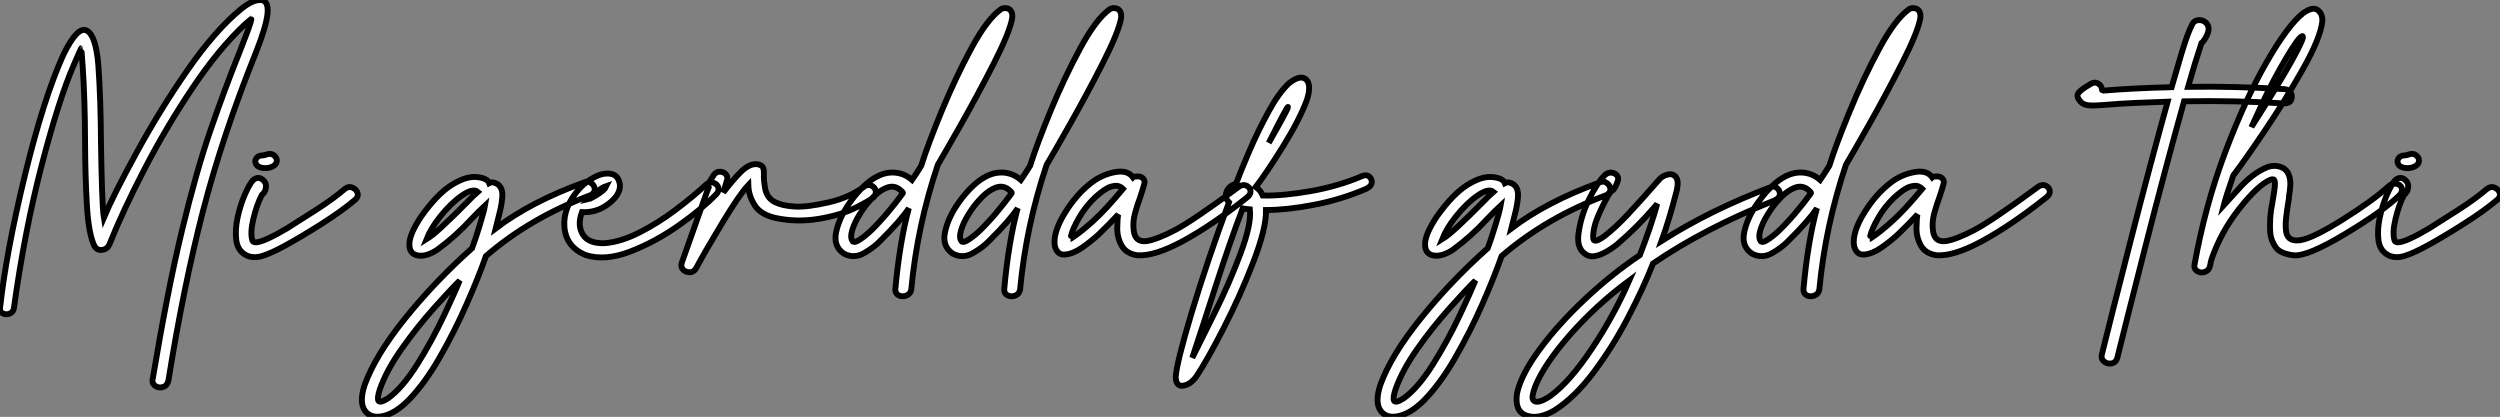
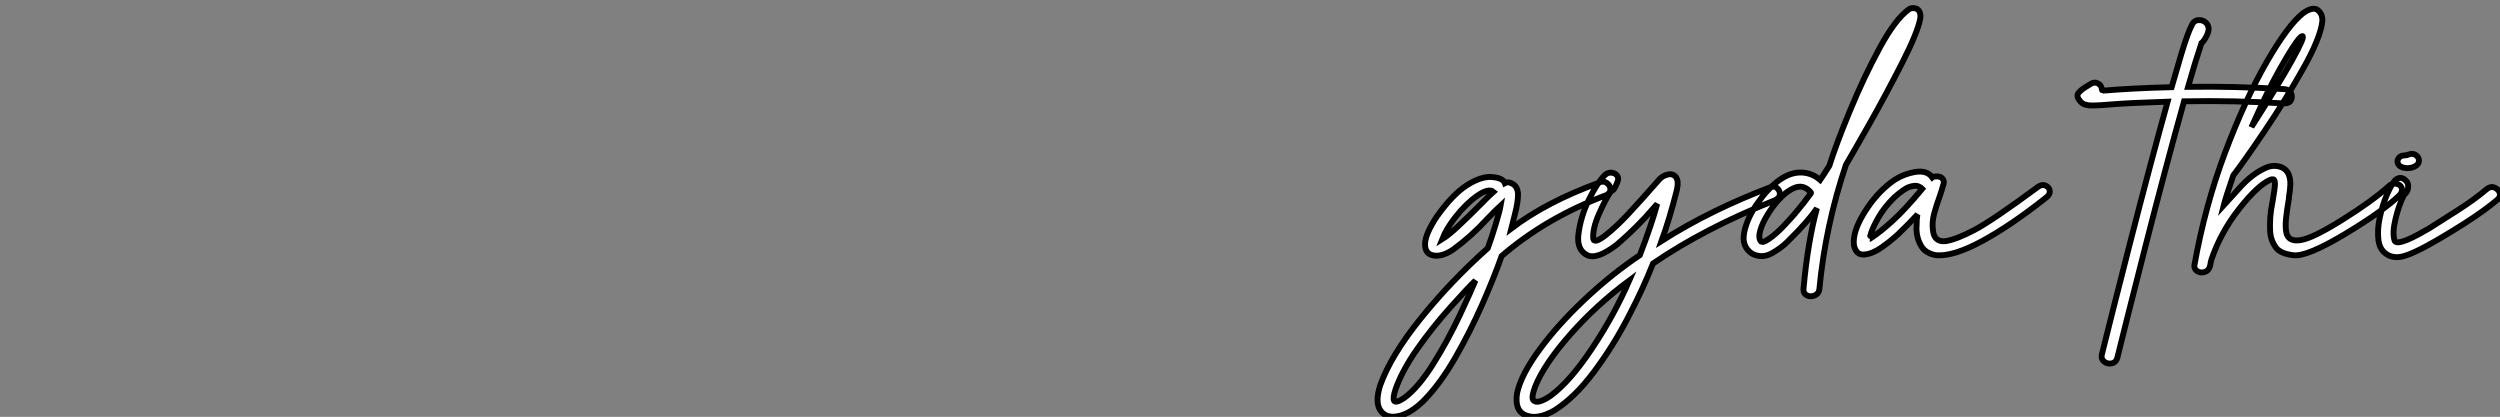
<svg xmlns="http://www.w3.org/2000/svg" viewBox="-0.902 -42.772 424.498 70.78">
  <rect x="-0.902" y="-42.772" width="424.498" height="70.78" fill="#808080" stroke="none" />
-   <path d="M40.06-41.26L40.06-41.26Q42-42.82 43.35-42.77Q44.71-42.71 44.53-40.55Q44.35-38.39 42.55-33.85L42.55-33.85Q36.86-19.69 33.56-6.92Q30.27 5.85 27.70 21.82L27.70 21.82Q27.51 22.70 26.81 22.93Q26.11 23.16 25.53 22.80Q24.94 22.45 24.99 21.79L24.99 21.79Q27.56 6.43 30.00-3.64Q32.43-13.70 34.85-20.70Q37.27-27.70 39.73-33.82L39.73-33.82Q40.00-34.48 40.25-35.16L40.25-35.16Q41.40-38.09 41.62-38.88Q41.84-39.68 41.81-39.66Q41.78-39.65 40.69-38.64L40.69-38.64Q36.26-34.51 31.80-27.86Q27.34-21.22 23.63-14.05Q19.91-6.89 17.66-1.23L17.66-1.23Q17.31-0.46 16.46-0.34Q15.61-0.22 15.15-0.96L15.15-0.96Q14.14-2.98 13.85-7.97Q13.56-12.96 13.54-19.00L13.54-19.00Q13.51-25.98 13.13-31.64L13.13-31.64Q13.10-31.80 13.10-31.96L13.10-31.96Q12.93-34.56 12.89-34.58Q12.85-34.59 11.59-31.66L11.59-31.66Q9.11-25.95 6.19-14.77Q3.28-3.58 1.45 9.60L1.45 9.60Q1.34 10.23 0.75 10.47Q0.16 10.72-0.38 10.47Q-0.93 10.23-0.90 9.57L-0.90 9.57Q0.14 0.08 3.32-12.99Q6.51-26.06 9.84-33.44L9.84-33.44Q12.25-38.39 13.82-37.58Q15.39-36.78 15.80-31.64L15.80-31.64Q16.21-25.73 16.24-18.76L16.24-18.76Q16.30-14.52 16.42-10.75Q16.54-6.97 16.73-5.82L16.73-5.82Q18.32-9.60 22.30-16.88Q26.28-24.17 30.98-30.93Q35.68-37.68 40.06-41.26ZM57.64-10.69L57.64-10.69Q58.32-11.21 58.98-10.90Q59.64-10.58 59.81-10.01Q59.99-9.43 59.47-8.91L59.47-8.91Q57.23-7 53.68-4.74Q50.12-2.49 47.55-1.09L47.55-1.09Q45.23 0.19 43.70 0.67Q42.16 1.15 40.96 0.60L40.96 0.60Q39.46-0.16 39.22-1.96Q38.99-3.75 39.44-5.84Q39.89-7.93 40.65-9.68Q41.40-11.43 42.05-12.17L42.05-12.17Q42.82-12.82 43.52-12.39Q44.21-11.95 44.27-11.29L44.27-11.29Q44.30-10.28 43.56-9.68L43.56-9.68Q42.68-7.98 42.11-5.58Q41.54-3.17 41.97-1.89L41.97-1.89Q42.16-1.50 42.97-1.68Q43.78-1.86 44.99-2.45Q46.21-3.04 47.14-3.61L47.14-3.61Q47.50-3.80 47.74-3.94L47.74-3.94Q49.88-5.28 52.79-7.15Q55.70-9.02 57.64-10.69ZM43.23-14.38L43.23-14.38Q42.77-14.55 42.59-14.88Q42.41-15.20 42.46-15.53L42.46-15.53Q42.71-16.35 43.64-16.38L43.64-16.38Q43.94-16.41 44.04-16.43Q44.13-16.46 44.19-16.49L44.19-16.49Q44.32-16.54 44.57-16.60L44.57-16.60Q45.12-16.73 45.51-16.47Q45.91-16.21 46.05-15.83L46.05-15.83Q46.27-15.04 45.50-14.57L45.50-14.57Q44.98-14.27 44.35-14.23Q43.72-14.19 43.23-14.38Z" fill="white" stroke="black" transform="scale(1,1)" />
-   <path d="M71.52-2.16L71.52-2.16Q72.54-2.79 74.04-4.18L74.04-4.18Q76.20-6.18 78.17-8.20L78.17-8.20Q79.64-9.71 80.22-10.20L80.22-10.20Q79.40-10.86 77.51-9.56Q75.63-8.26 73.77-5.91L73.77-5.91Q72.21-3.91 71.52-2.16ZM64.99 24.86L64.99 24.86Q67.42 23.11 69.94 19.11Q72.45 15.12 74.52 10.73Q76.58 6.34 77.16 4.87L77.16 4.87Q75.93 6.04 72.89 9.43Q69.86 12.82 67.29 16.47Q64.71 20.13 63.59 23.35L63.59 23.35Q63.10 24.86 63.36 25.29Q63.62 25.73 64.99 24.86ZM98.10-11.73L98.10-11.73Q98.84-12.14 99.43-11.73Q100.02-11.32 100.08-10.73Q100.15-10.14 99.50-9.68L99.50-9.68Q89.21-5.85 81.61 0.71L81.61 0.71Q80.36 4.29 78.30 8.94Q76.25 13.59 73.72 17.98Q71.20 22.37 68.46 25.18L68.46 25.18Q66.22 27.43 64.11 27.88Q62.01 28.33 61.04 26.93Q60.07 25.54 61.00 22.64L61.00 22.64Q62.80 17.61 67.87 11.31Q72.95 5.00 79.26-0.63L79.26-0.63Q79.92-2.41 80.60-4.68Q81.29-6.95 81.45-7.88L81.45-7.88Q80.66-7.16 79.07-5.50L79.07-5.50Q76.45-2.63 73.33-0.36L73.33-0.36Q71.44 0.88 70.01 0.60Q68.57 0.33 68.61-1.37Q68.65-3.06 70.62-6.02L70.62-6.02Q73.33-9.82 75.76-11.35Q78.20-12.88 80.01-12.71Q81.83-12.55 82.16-11.68L82.16-11.68Q82.73-12.00 83.51-11.54Q84.29-11.07 84.40-9.93L84.40-9.93Q84.43-8.53 83.86-6.36Q83.28-4.18 83.23-3.96L83.23-3.96Q89.21-8.50 98.10-11.73ZM102.04-11.18L102.04-11.18Q101.38-10.96 100.45-10.23L100.45-10.23Q99.22-9.24 98.89-8.86L98.89-8.86Q99.06-8.89 100.18-9.52L100.18-9.52Q101.49-10.31 101.82-10.77L101.82-10.77Q101.93-10.96 102.04-11.18ZM118.99-11.43L118.99-11.43Q119.65-11.98 120.28-11.73Q120.91-11.48 121.07-10.94Q121.23-10.39 120.77-9.84L120.77-9.84Q118.28-7.27 114.30-4.47Q110.32-1.67 106.06-0.04Q101.79 1.59 98.48 0.52L98.48 0.52Q95.18-0.90 94.93-4.27Q94.68-7.63 97.53-10.80L97.53-10.80Q98.68-12.00 100.13-12.74Q101.57-13.48 102.85-13.25Q104.12-13.02 104.36-11.40L104.36-11.40Q104.47-9.73 102.45-8.18Q100.43-6.62 97.91-6.75L97.91-6.75Q97.09-4.54 98.06-2.95Q99.03-1.37 101.82-1.48L101.82-1.48Q104.53-1.70 107.70-3.31Q110.87-4.92 113.82-7.15Q116.78-9.38 118.99-11.43ZM147.79-10.42L147.79-10.42Q147.89-9.76 147.47-9.31Q147.05-8.86 144.50-7.56Q141.96-6.26 138.17-5.62Q134.39-4.98 130.75-5.77L130.75-5.77Q128.23-6.34 127.22-7.96Q126.21-9.57 126.16-11.35L126.16-11.35Q124.68-9.79 121.74-4.92Q118.80-0.05 117.27 2.82L117.27 2.82Q116.83 3.50 116.13 3.46Q115.44 3.42 115.05 2.97Q114.67 2.52 114.84 1.91L114.84 1.91Q117.21-4.73 118.04-7.11L118.04-7.11Q118.53-8.48 118.76-9.15Q118.99-9.82 119.13-10.17Q119.27-10.53 119.43-10.94L119.43-10.94Q119.35-11.07 119.38-11.32Q119.40-11.57 119.62-11.95Q119.84-12.33 120.28-13.04L120.28-13.04Q120.71-13.64 121.36-13.62Q122-13.59 122.36-13.17Q122.71-12.74 122.55-12.20L122.55-12.20L121.92-10.09Q123.29-11.95 124.83-13.52Q126.38-15.09 127.80-14.88L127.80-14.88Q128.56-14.68 128.70-14.23Q128.84-13.78 128.81-13.10L128.81-13.10Q128.75-12.20 129.05-10.58L129.05-10.58Q129.44-9.05 130.71-8.44Q131.98-7.82 134.06-7.70Q136.14-7.57 139.79-8.41Q143.44-9.24 146.09-11.27L146.09-11.27Q146.77-11.48 147.24-11.16Q147.70-10.83 147.79-10.42ZM143.93-1.75L143.93-1.75Q144.01-1.72 144.15-1.70L144.15-1.70Q144.45-1.61 145.53-2.39Q146.61-3.17 147.79-4.42Q148.96-5.66 149.59-6.40L149.59-6.40Q151.23-8.34 152.38-9.93L152.38-9.93Q152.52-10.04 152.13-10.36L152.13-10.36Q151.01-11.46 149.59-10.87Q148.17-10.28 146.80-8.72L146.80-8.72Q145.95-7.79 145.06-6.37Q144.18-4.95 143.79-3.64L143.79-3.64Q143.41-2.32 143.93-1.75ZM169.09-41.23L169.09-41.23Q169.44-41.45 169.97-41.38Q170.51-41.32 170.78-40.88Q171.05-40.44 170.97-39.70L170.97-39.70Q170.56-37.35 167.86-32.03Q165.15-26.71 162.25-21.60Q159.35-16.49 158.34-14.79L158.34-14.79Q154.84-4.40 153.83 6.37L153.83 6.37Q153.72 7.11 153.04 7.40Q152.35 7.68 151.74 7.40Q151.12 7.11 151.12 6.37L151.12 6.37Q151.86-1.70 153.42-7.41L153.42-7.41Q152.05-5.33 148.58-1.89L148.58-1.89Q147.48-0.74 145.79 0.22Q144.09 1.18 142.40 0.30L142.40 0.30Q140.57-0.93 141.07-3.35Q141.58-5.77 143.30-8.24Q145.02-10.72 146.99-12.17L146.99-12.17Q148.88-13.51 150.71-13.48Q152.54-13.45 153.96-12.22L153.96-12.22Q154.54-13.04 155.52-14.63L155.52-14.63Q156.67-18.29 159.01-23.95Q161.35-29.61 164.04-34.59Q166.73-39.57 169.09-41.23ZM162.41-1.75L162.41-1.75Q162.50-1.72 162.63-1.70L162.63-1.70Q162.93-1.61 164.01-2.39Q165.09-3.17 166.27-4.42Q167.45-5.66 168.07-6.40L168.07-6.40Q169.71-8.34 170.86-9.93L170.86-9.93Q171-10.04 170.62-10.36L170.62-10.36Q169.50-11.46 168.07-10.87Q166.65-10.28 165.29-8.72L165.29-8.72Q164.44-7.79 163.55-6.37Q162.66-4.95 162.28-3.64L162.28-3.64Q161.89-2.32 162.41-1.75ZM187.57-41.23L187.57-41.23Q187.93-41.45 188.46-41.38Q188.99-41.32 189.27-40.88Q189.54-40.44 189.46-39.70L189.46-39.70Q189.05-37.35 186.34-32.03Q183.63-26.71 180.73-21.60Q177.84-16.49 176.82-14.79L176.82-14.79Q173.32-4.40 172.31 6.37L172.31 6.37Q172.20 7.11 171.52 7.40Q170.84 7.68 170.22 7.40Q169.61 7.11 169.61 6.37L169.61 6.37Q170.34-1.70 171.90-7.41L171.90-7.41Q170.54-5.33 167.06-1.89L167.06-1.89Q165.97-0.74 164.27 0.22Q162.58 1.18 160.88 0.30L160.88 0.30Q159.05-0.93 159.56-3.35Q160.06-5.77 161.79-8.24Q163.51-10.72 165.48-12.17L165.48-12.17Q167.36-13.51 169.20-13.48Q171.03-13.45 172.45-12.22L172.45-12.22Q173.02-13.04 174.01-14.63L174.01-14.63Q175.16-18.29 177.49-23.95Q179.83-29.61 182.53-34.59Q185.22-39.57 187.57-41.23ZM181.12-2.38L181.12-2.38Q182.57-3.31 184.73-5.26Q186.89-7.22 189.79-10.72L189.79-10.72Q189.62-10.91 189.13-11.13Q188.64-11.35 187.68-11.06Q186.72-10.77 185.05-9.27L185.05-9.27Q183.36-7.63 182.31-5.78Q181.25-3.94 180.95-2.71L180.95-2.71Q180.84-2.21 180.86-2.21Q180.87-2.21 181.12-2.38ZM188.99-6.37L188.99-6.37Q187.60-4.84 185.66-2.98L185.66-2.98Q184.32-1.75 182.81-0.71Q181.31 0.33 179.94 0.45Q178.57 0.57 178.19-1.09L178.19-1.09Q177.89-3.31 179.90-6.59Q181.91-9.87 184.54-11.84L184.54-11.84Q186.26-13.13 188.40-13.54Q190.55-13.95 191.48-12.66L191.48-12.66Q191.64-12.82 192.27-12.82Q192.90-12.82 193.22-12.44Q193.53-12.06 193.42-11.62L193.42-11.62Q193.12-10.50 192.71-9.32L192.71-9.32Q192.19-7.93 191.81-6.51Q191.43-5.09 191.59-3.75L191.59-3.75Q191.78-1.59 193.78-1.83L193.78-1.83Q195.61-2.13 198.62-3.71Q201.63-5.28 209.55-11.13L209.55-11.13Q210.27-11.54 210.84-11.20Q211.41-10.86 211.44-10.27Q211.47-9.68 210.70-9.13L210.70-9.13Q204.91-4.54 200.01-1.87Q195.12 0.79 192.19 0.57L192.19 0.57Q190.41 0.30 189.63-0.94Q188.86-2.19 188.80-3.80L188.80-3.80Q188.83-5.91 188.99-6.37ZM230.47-12.91L230.47-12.91Q231.21-13.18 231.65-12.74Q232.09-12.30 232.02-11.73Q231.95-11.16 231.10-10.72L231.10-10.72Q226.86-8.89 222.24-8.00Q217.62-7.11 214.07-7.11L214.07-7.11Q214.12-4.02 211.91 1.72Q209.69 7.46 206.86 12.97Q204.03 18.48 202.23 21.16L202.23 21.16Q201.27 22.50 200.04 22.71Q198.81 22.91 198.73 21.30L198.73 21.30Q198.86 18.89 201.46 10.25Q204.06 1.61 207.78-8.42L207.78-8.42Q206.96-9.24 207.38-10.24Q207.80-11.24 208.98-11.59L208.98-11.59Q209.69-13.51 211.18-16.99Q212.67-20.48 214.48-23.79Q216.28-27.10 218.00-28.66L218.00-28.66Q219.92-30.16 220.88-29.27Q221.83-28.38 221.01-25.81L221.01-25.81Q219.73-22.37 216.91-17.84Q214.09-13.32 212.32-11.02L212.32-11.02Q213.11-10.50 213.52-9.57L213.52-9.57Q216.91-9.49 221.65-10.32Q226.40-11.16 230.47-12.91ZM217.80-24.61Q217.73-24.86 214.53-18.51L214.53-18.51Q217.87-24.36 217.80-24.61ZM201.54 17.99L201.54 17.99Q202.83 15.42 205.34 10.36Q207.86 5.30 209.73 0.29Q211.61-4.73 211.33-7.22L211.33-7.22Q210.62-7.27 210.10-7.38L210.10-7.38Q207.86-1.45 205.52 5.81Q203.18 13.07 201.54 17.99Z" fill="white" stroke="black" transform="scale(1,1)" />
  <path d="M243.98-2.16L243.98-2.16Q245.00-2.79 246.50-4.18L246.50-4.18Q248.66-6.18 250.63-8.20L250.63-8.20Q252.11-9.71 252.68-10.20L252.68-10.20Q251.86-10.86 249.97-9.56Q248.09-8.26 246.23-5.91L246.23-5.91Q244.67-3.91 243.98-2.16ZM237.45 24.86L237.45 24.86Q239.88 23.11 242.40 19.11Q244.91 15.12 246.98 10.73Q249.04 6.34 249.62 4.87L249.62 4.87Q248.39 6.04 245.35 9.43Q242.32 12.82 239.75 16.47Q237.18 20.13 236.05 23.35L236.05 23.35Q235.56 24.86 235.82 25.29Q236.08 25.73 237.45 24.86ZM270.56-11.73L270.56-11.73Q271.30-12.14 271.89-11.73Q272.48-11.32 272.54-10.73Q272.61-10.14 271.96-9.68L271.96-9.68Q261.68-5.85 254.07 0.71L254.07 0.71Q252.82 4.29 250.77 8.94Q248.71 13.59 246.19 17.98Q243.66 22.37 240.92 25.18L240.92 25.18Q238.68 27.43 236.57 27.88Q234.47 28.33 233.50 26.93Q232.53 25.54 233.46 22.64L233.46 22.64Q235.26 17.61 240.33 11.31Q245.41 5.00 251.72-0.63L251.72-0.63Q252.38-2.41 253.06-4.68Q253.75-6.95 253.91-7.88L253.91-7.88Q253.12-7.16 251.53-5.50L251.53-5.50Q248.91-2.63 245.79-0.36L245.79-0.36Q243.90 0.88 242.47 0.60Q241.03 0.33 241.07-1.37Q241.11-3.06 243.08-6.02L243.08-6.02Q245.79-9.82 248.22-11.35Q250.66-12.88 252.47-12.71Q254.29-12.55 254.62-11.68L254.62-11.68Q255.20-12.00 255.97-11.54Q256.75-11.07 256.86-9.93L256.86-9.93Q256.89-8.53 256.32-6.36Q255.74-4.18 255.69-3.96L255.69-3.96Q261.68-8.50 270.56-11.73ZM299.82-11.02L299.82-11.02Q300.45-11.24 300.91-10.77Q301.38-10.31 301.31-9.71Q301.24-9.11 300.37-8.72L300.37-8.72Q288.55-4.02 279.78 1.97L279.78 1.97Q278.11 6.23 275.50 11.21Q272.89 16.19 269.69 20.45Q266.49 24.72 263.04 26.91L263.04 26.91Q260.25 28.52 258.23 27.77Q256.21 27.02 256.70 23.95L256.70 23.95Q257.41 20.78 260.53 16.56Q263.64 12.33 268.17 8.07Q272.70 3.80 277.54 0.55L277.54 0.55Q279.48-4.46 280.49-8.15L280.49-8.15L279.94-7.52Q277.15-4.24 273.63-1.23L273.63-1.23Q270.18 1.42 268.53 0.52Q266.87-0.38 267.09-2.79L267.09-2.79Q267.45-5.93 268.88-8.86Q270.32-11.79 271.63-13.07L271.63-13.07Q272.15-13.54 272.76-13.45Q273.38-13.37 273.68-12.96Q273.98-12.55 273.79-12.03L273.79-12.03Q273.71-11.81 273.63-11.62L273.63-11.62Q273.43-11.10 273.20-10.75Q272.97-10.39 272.64-10.31L272.64-10.31Q271.68-8.89 270.59-6.41Q269.50-3.94 269.63-2.24L269.63-2.24Q269.77-1.34 271.68-2.79L271.68-2.79Q273.49-4.21 275.54-6.40Q277.59-8.59 280.84-12.30L280.84-12.30Q281.39-12.93 282.29-13.14Q283.20-13.34 283.69-12.67Q284.18-12.00 283.80-10.39L283.80-10.39Q282.59-5.63 281.23-1.86L281.23-1.86Q289.54-7.14 299.82-11.02ZM262.36 24.45L262.36 24.45Q265.64 22.07 269.40 16.43Q273.16 10.80 275.76 4.84L275.76 4.84Q270.15 9.00 265.71 14.04Q261.27 19.09 259.76 22.89L259.76 22.89Q259.11 24.66 259.42 25.13Q259.73 25.59 260.51 25.39Q261.29 25.18 262.36 24.45ZM298.13-1.75L298.13-1.75Q298.21-1.72 298.34-1.70L298.34-1.70Q298.64-1.61 299.72-2.39Q300.80-3.17 301.98-4.42Q303.16-5.66 303.79-6.40L303.79-6.40Q305.43-8.34 306.57-9.93L306.57-9.93Q306.71-10.04 306.33-10.36L306.33-10.36Q305.21-11.46 303.79-10.87Q302.36-10.28 301.00-8.72L301.00-8.72Q300.15-7.79 299.26-6.37Q298.37-4.95 297.99-3.64L297.99-3.64Q297.61-2.32 298.13-1.75ZM323.28-41.23L323.28-41.23Q323.64-41.45 324.17-41.38Q324.70-41.32 324.98-40.88Q325.25-40.44 325.17-39.70L325.17-39.70Q324.76-37.35 322.05-32.03Q319.34-26.71 316.45-21.60Q313.55-16.49 312.54-14.79L312.54-14.79Q309.04-4.40 308.02 6.37L308.02 6.37Q307.91 7.11 307.23 7.40Q306.55 7.68 305.93 7.40Q305.32 7.11 305.32 6.37L305.32 6.37Q306.05-1.70 307.61-7.41L307.61-7.41Q306.25-5.33 302.77-1.89L302.77-1.89Q301.68-0.74 299.98 0.22Q298.29 1.18 296.59 0.30L296.59 0.30Q294.76-0.93 295.27-3.35Q295.77-5.77 297.50-8.24Q299.22-10.72 301.19-12.17L301.19-12.17Q303.07-13.51 304.91-13.48Q306.74-13.45 308.16-12.22L308.16-12.22Q308.73-13.04 309.72-14.63L309.72-14.63Q310.87-18.29 313.21-23.95Q315.54-29.61 318.24-34.59Q320.93-39.57 323.28-41.23ZM316.83-2.38L316.83-2.38Q318.28-3.31 320.44-5.26Q322.60-7.22 325.50-10.72L325.50-10.72Q325.33-10.91 324.84-11.13Q324.35-11.35 323.39-11.06Q322.43-10.77 320.77-9.27L320.77-9.27Q319.07-7.63 318.02-5.78Q316.96-3.94 316.66-2.71L316.66-2.71Q316.55-2.21 316.57-2.21Q316.58-2.21 316.83-2.38ZM324.70-6.37L324.70-6.37Q323.31-4.84 321.37-2.98L321.37-2.98Q320.03-1.75 318.52-0.71Q317.02 0.33 315.65 0.45Q314.29 0.57 313.90-1.09L313.90-1.09Q313.60-3.31 315.61-6.59Q317.62-9.87 320.25-11.84L320.25-11.84Q321.97-13.13 324.12-13.54Q326.26-13.95 327.19-12.66L327.19-12.66Q327.36-12.82 327.98-12.82Q328.61-12.82 328.93-12.44Q329.24-12.06 329.13-11.62L329.13-11.62Q328.83-10.50 328.42-9.32L328.42-9.32Q327.90-7.93 327.52-6.51Q327.14-5.09 327.30-3.75L327.30-3.75Q327.49-1.59 329.49-1.83L329.49-1.83Q331.32-2.13 334.33-3.71Q337.34-5.28 345.27-11.13L345.27-11.13Q345.98-11.54 346.55-11.20Q347.13-10.86 347.15-10.27Q347.18-9.68 346.41-9.13L346.41-9.13Q340.62-4.54 335.72-1.87Q330.83 0.79 327.90 0.57L327.90 0.57Q326.13 0.30 325.35-0.94Q324.57-2.19 324.51-3.80L324.51-3.80Q324.54-5.91 324.70-6.37Z" fill="white" stroke="black" transform="scale(1,1)" />
  <path d="M386.95-27.64L386.95-27.64L387.01-27.64Q387.86-27.54 388.12-26.95Q388.38-26.36 388.12-25.79Q387.86-25.21 386.93-25.21L386.93-25.21Q378.50-25.73 369.95-25.57L369.95-25.57Q366.77-14.19 363.30-0.59Q359.83 13.02 358.60 18.05L358.60 18.05Q358.35 18.81 357.63 18.94Q356.90 19.06 356.37 18.62Q355.84 18.18 355.97 17.50L355.97 17.50Q357.45 11.48 360.81-1.65Q364.18-14.79 367.16-25.51L367.16-25.51Q360.32-25.29 357.29-25.02L357.29-25.02Q355.62-24.88 354.66-24.86Q353.70-24.83 353.13-25.02Q352.55-25.21 352.20-25.73L352.20-25.73Q351.57-26.52 352.09-27.08Q352.61-27.64 353.51-28.16L353.51-28.16Q353.81-28.33 354.14-28.55L354.14-28.55Q354.77-28.90 355.30-28.62Q355.84-28.33 355.95-27.84Q356.05-27.34 356.08-27.37L356.08-27.37Q361.25-27.81 367.84-27.97L367.84-27.97Q368.85-31.50 369.48-33.58Q370.11-35.66 370.52-36.76Q370.93-37.87 371.37-38.72L371.37-38.72Q371.72-39.32 372.41-39.36Q373.09-39.40 373.60-38.98Q374.10-38.55 374.13-37.84L374.13-37.84Q374.10-37.38 373.87-36.86Q373.64-36.34 373.34-35.93Q373.04-35.52 372.90-35.44L372.90-35.44Q371.83-32.24 370.63-28.03L370.63-28.03Q378.56-28.14 386.95-27.64ZM404.73-11.18L404.73-11.18Q405.25-11.68 405.94-11.58Q406.64-11.48 406.89-10.92Q407.13-10.36 406.59-9.68L406.59-9.68Q403.82-6.97 397.32-3.06Q390.81 0.85 388.53 0.57Q386.24 0.30 385.49-0.81Q384.74-1.91 384.60-3.09L384.60-3.09Q384.38-5.77 384.96-8.45L384.96-8.45Q385.12-9.41 385.26-10.31L385.26-10.31Q385.45-11.57 385.34-12.03Q385.23-12.50 384.60-12.25L384.60-12.25Q382.50-11.35 379.35-7.37Q376.21-3.39 374.62 1.23L374.62 1.23Q374.51 1.53 374.38 2.32L374.38 2.32Q374.18 3.17 373.49 3.40Q372.79 3.64 372.21 3.28Q371.64 2.93 371.70 2.30L371.70 2.30Q373.50-7.79 376.90-16.83Q380.31-25.87 383.96-32.21Q387.61-38.55 390.18-40.55L390.18-40.55Q391.82-41.70 392.65-41.06Q393.49-40.41 393.43-39.16L393.43-39.16Q393.11-36.31 390.11-31.01Q387.12-25.70 383.63-20.54Q380.14-15.37 378.31-12.99L378.31-12.99Q377-9.19 376.64-7.74L376.64-7.74Q376.67-7.77 379.13-10.60Q381.59-13.43 384.22-14.44L384.22-14.44Q385.29-14.77 386.28-14.45Q387.28-14.14 387.72-13.15L387.72-13.15Q388.05-12.28 387.99-11.31Q387.94-10.34 387.77-9.41L387.77-9.41Q387.75-9.21 387.75-9.05L387.75-9.05Q387.69-8.72 387.64-8.37L387.64-8.37Q387.42-7.08 387.27-5.71Q387.12-4.35 387.31-3.28L387.31-3.28Q387.66-1.67 389.74-2.00Q391.82-2.32 396.89-5.50Q401.96-8.67 404.73-11.18ZM390.02-36.64Q389.44-36.56 387.27-32.88Q385.09-29.20 383.26-25.27Q381.43-21.33 381.40-21.22L381.40-21.22Q386.02-28.46 388.31-32.59Q390.59-36.72 390.02-36.64ZM421.38-10.69L421.38-10.69Q422.06-11.21 422.72-10.90Q423.38-10.58 423.55-10.01Q423.73-9.43 423.21-8.91L423.21-8.91Q420.97-7 417.41-4.74Q413.86-2.49 411.29-1.09L411.29-1.09Q408.96 0.19 407.43 0.67Q405.90 1.15 404.70 0.60L404.70 0.60Q403.20-0.16 402.96-1.96Q402.73-3.75 403.18-5.84Q403.63-7.93 404.38-9.68Q405.14-11.43 405.79-12.17L405.79-12.17Q406.56-12.82 407.26-12.39Q407.95-11.95 408.01-11.29L408.01-11.29Q408.04-10.28 407.30-9.68L407.30-9.68Q406.42-7.98 405.85-5.58Q405.27-3.17 405.71-1.89L405.71-1.89Q405.90-1.50 406.71-1.68Q407.52-1.86 408.73-2.45Q409.95-3.04 410.88-3.61L410.88-3.61Q411.23-3.80 411.48-3.94L411.48-3.94Q413.61-5.28 416.53-7.15Q419.44-9.02 421.38-10.69ZM406.97-14.38L406.97-14.38Q406.50-14.55 406.33-14.88Q406.15-15.20 406.20-15.53L406.20-15.53Q406.45-16.35 407.38-16.38L407.38-16.38Q407.68-16.41 407.78-16.43Q407.87-16.46 407.93-16.49L407.93-16.49Q408.06-16.54 408.31-16.60L408.31-16.60Q408.86-16.73 409.25-16.47Q409.65-16.21 409.79-15.83L409.79-15.83Q410.00-15.04 409.24-14.57L409.24-14.57Q408.72-14.27 408.09-14.23Q407.46-14.19 406.97-14.38Z" fill="white" stroke="black" transform="scale(1,1)" />
</svg>